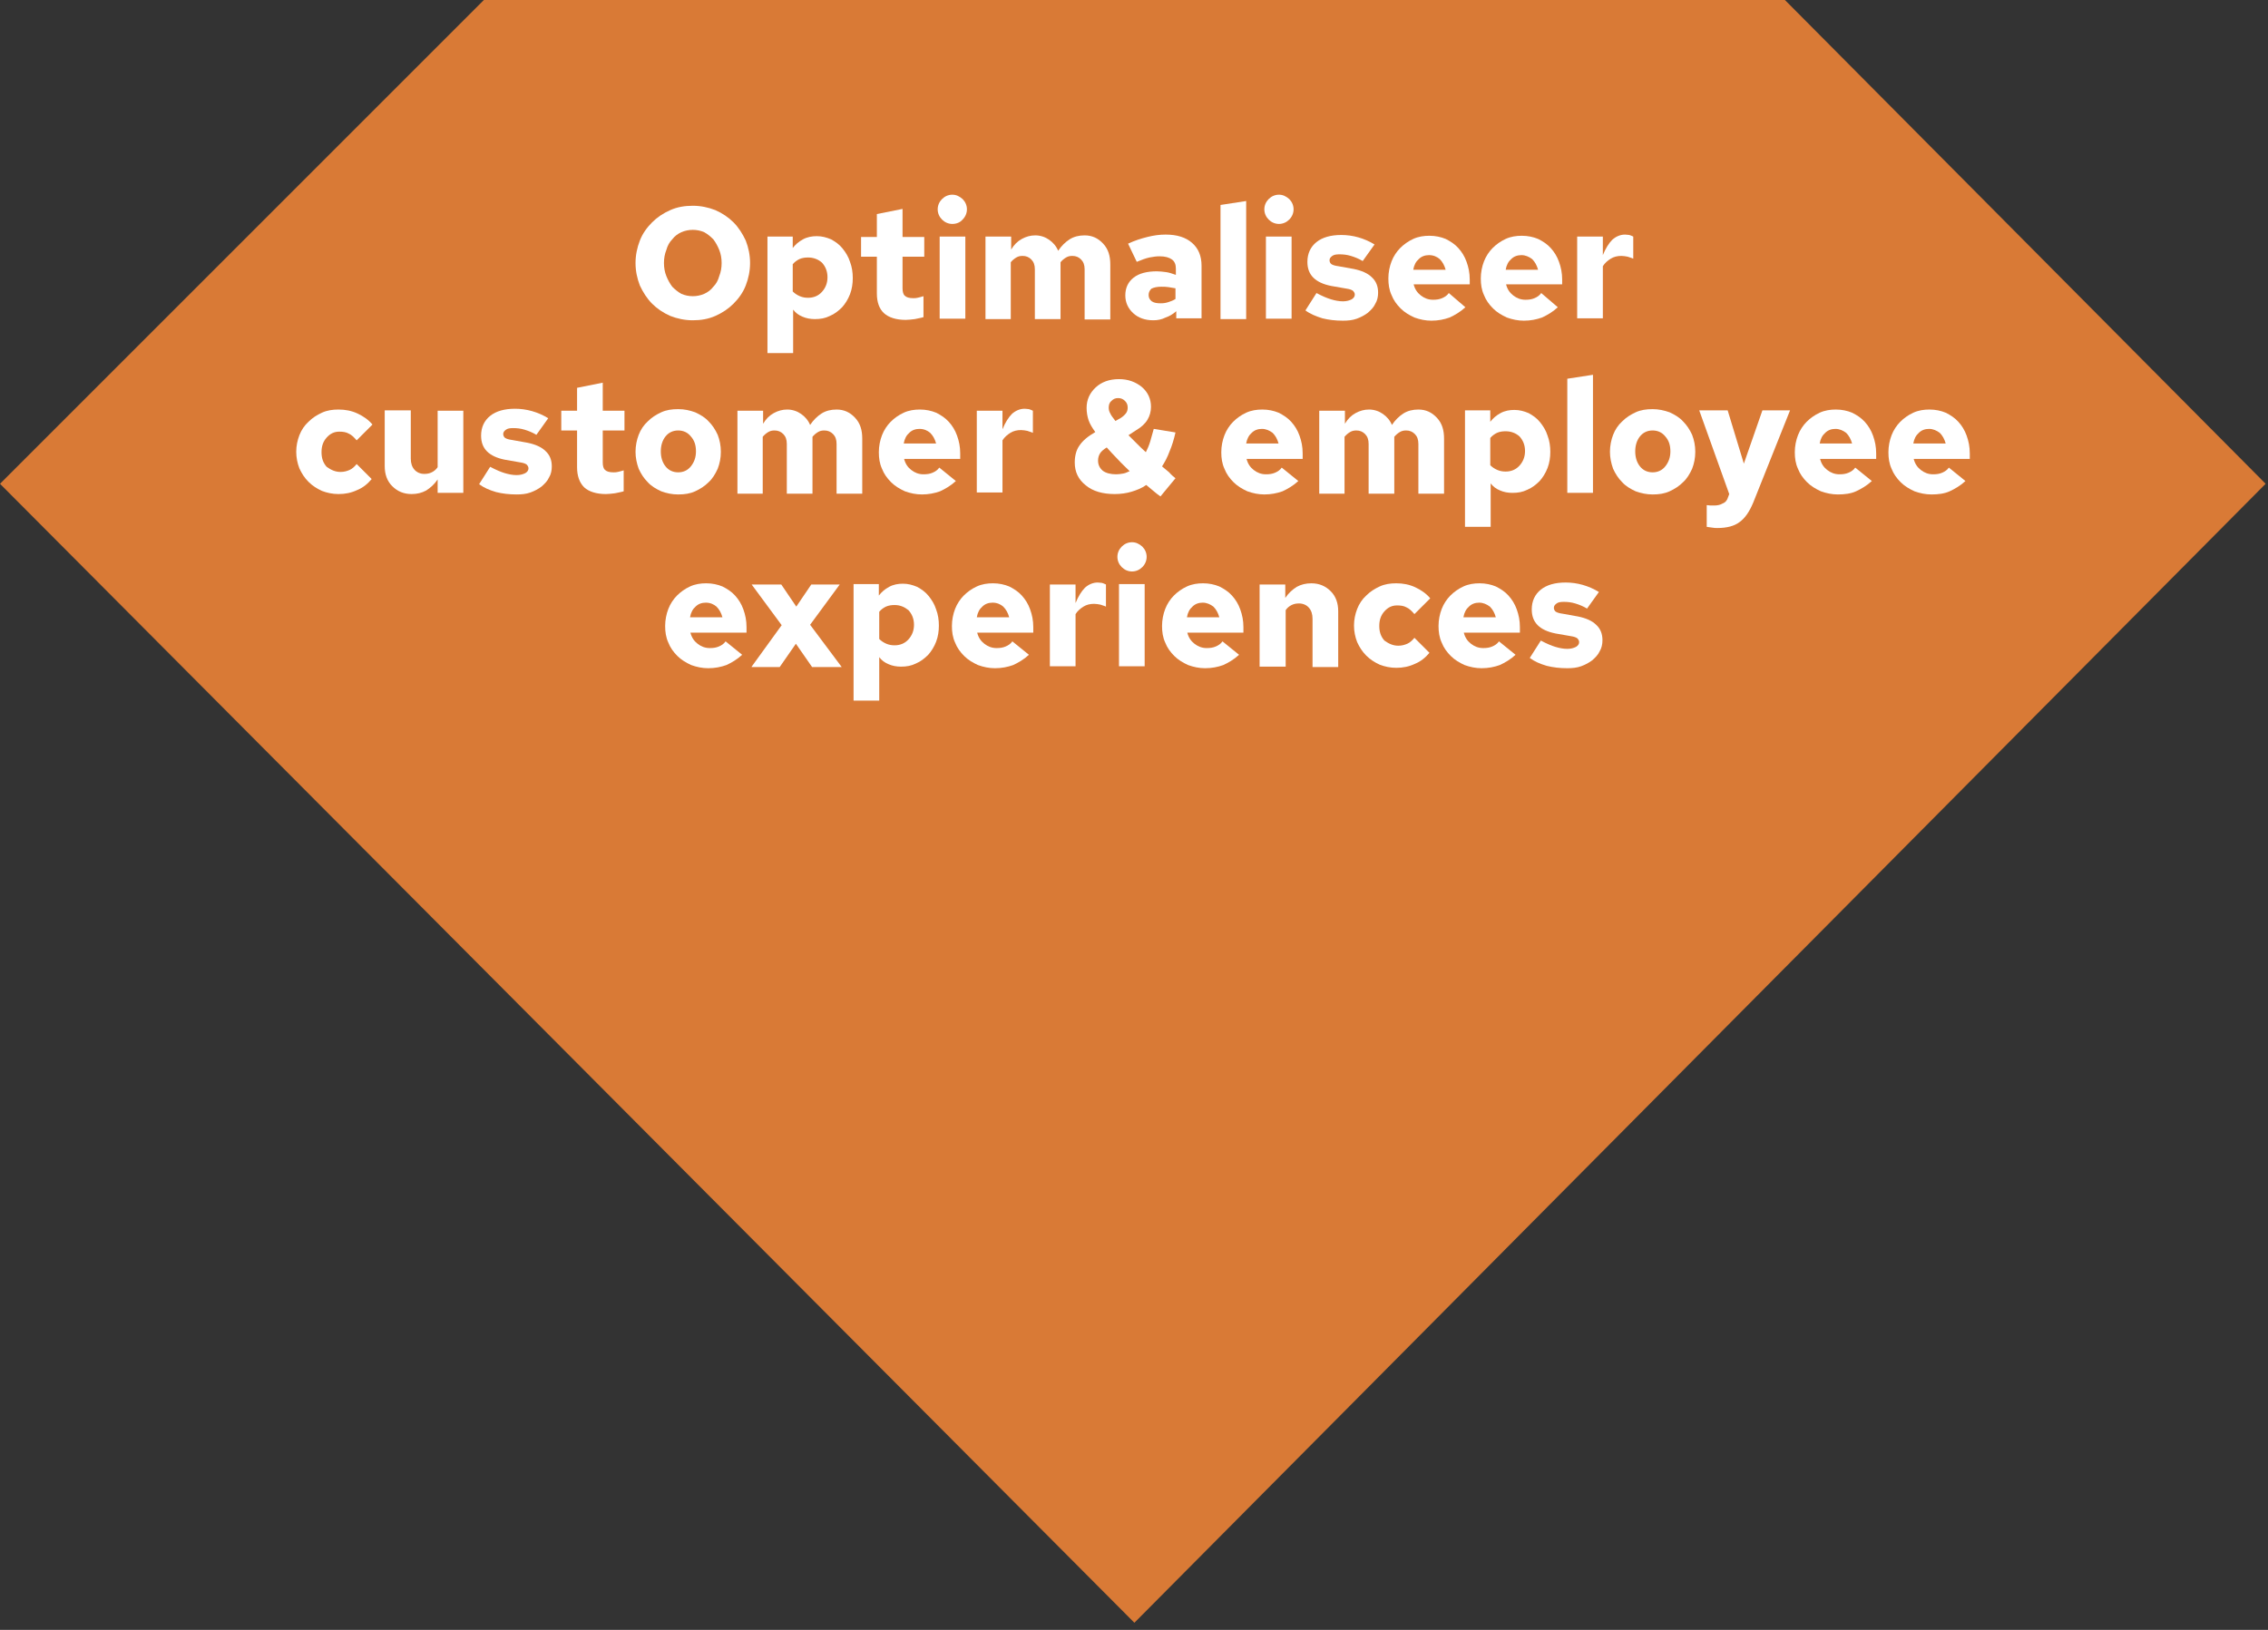
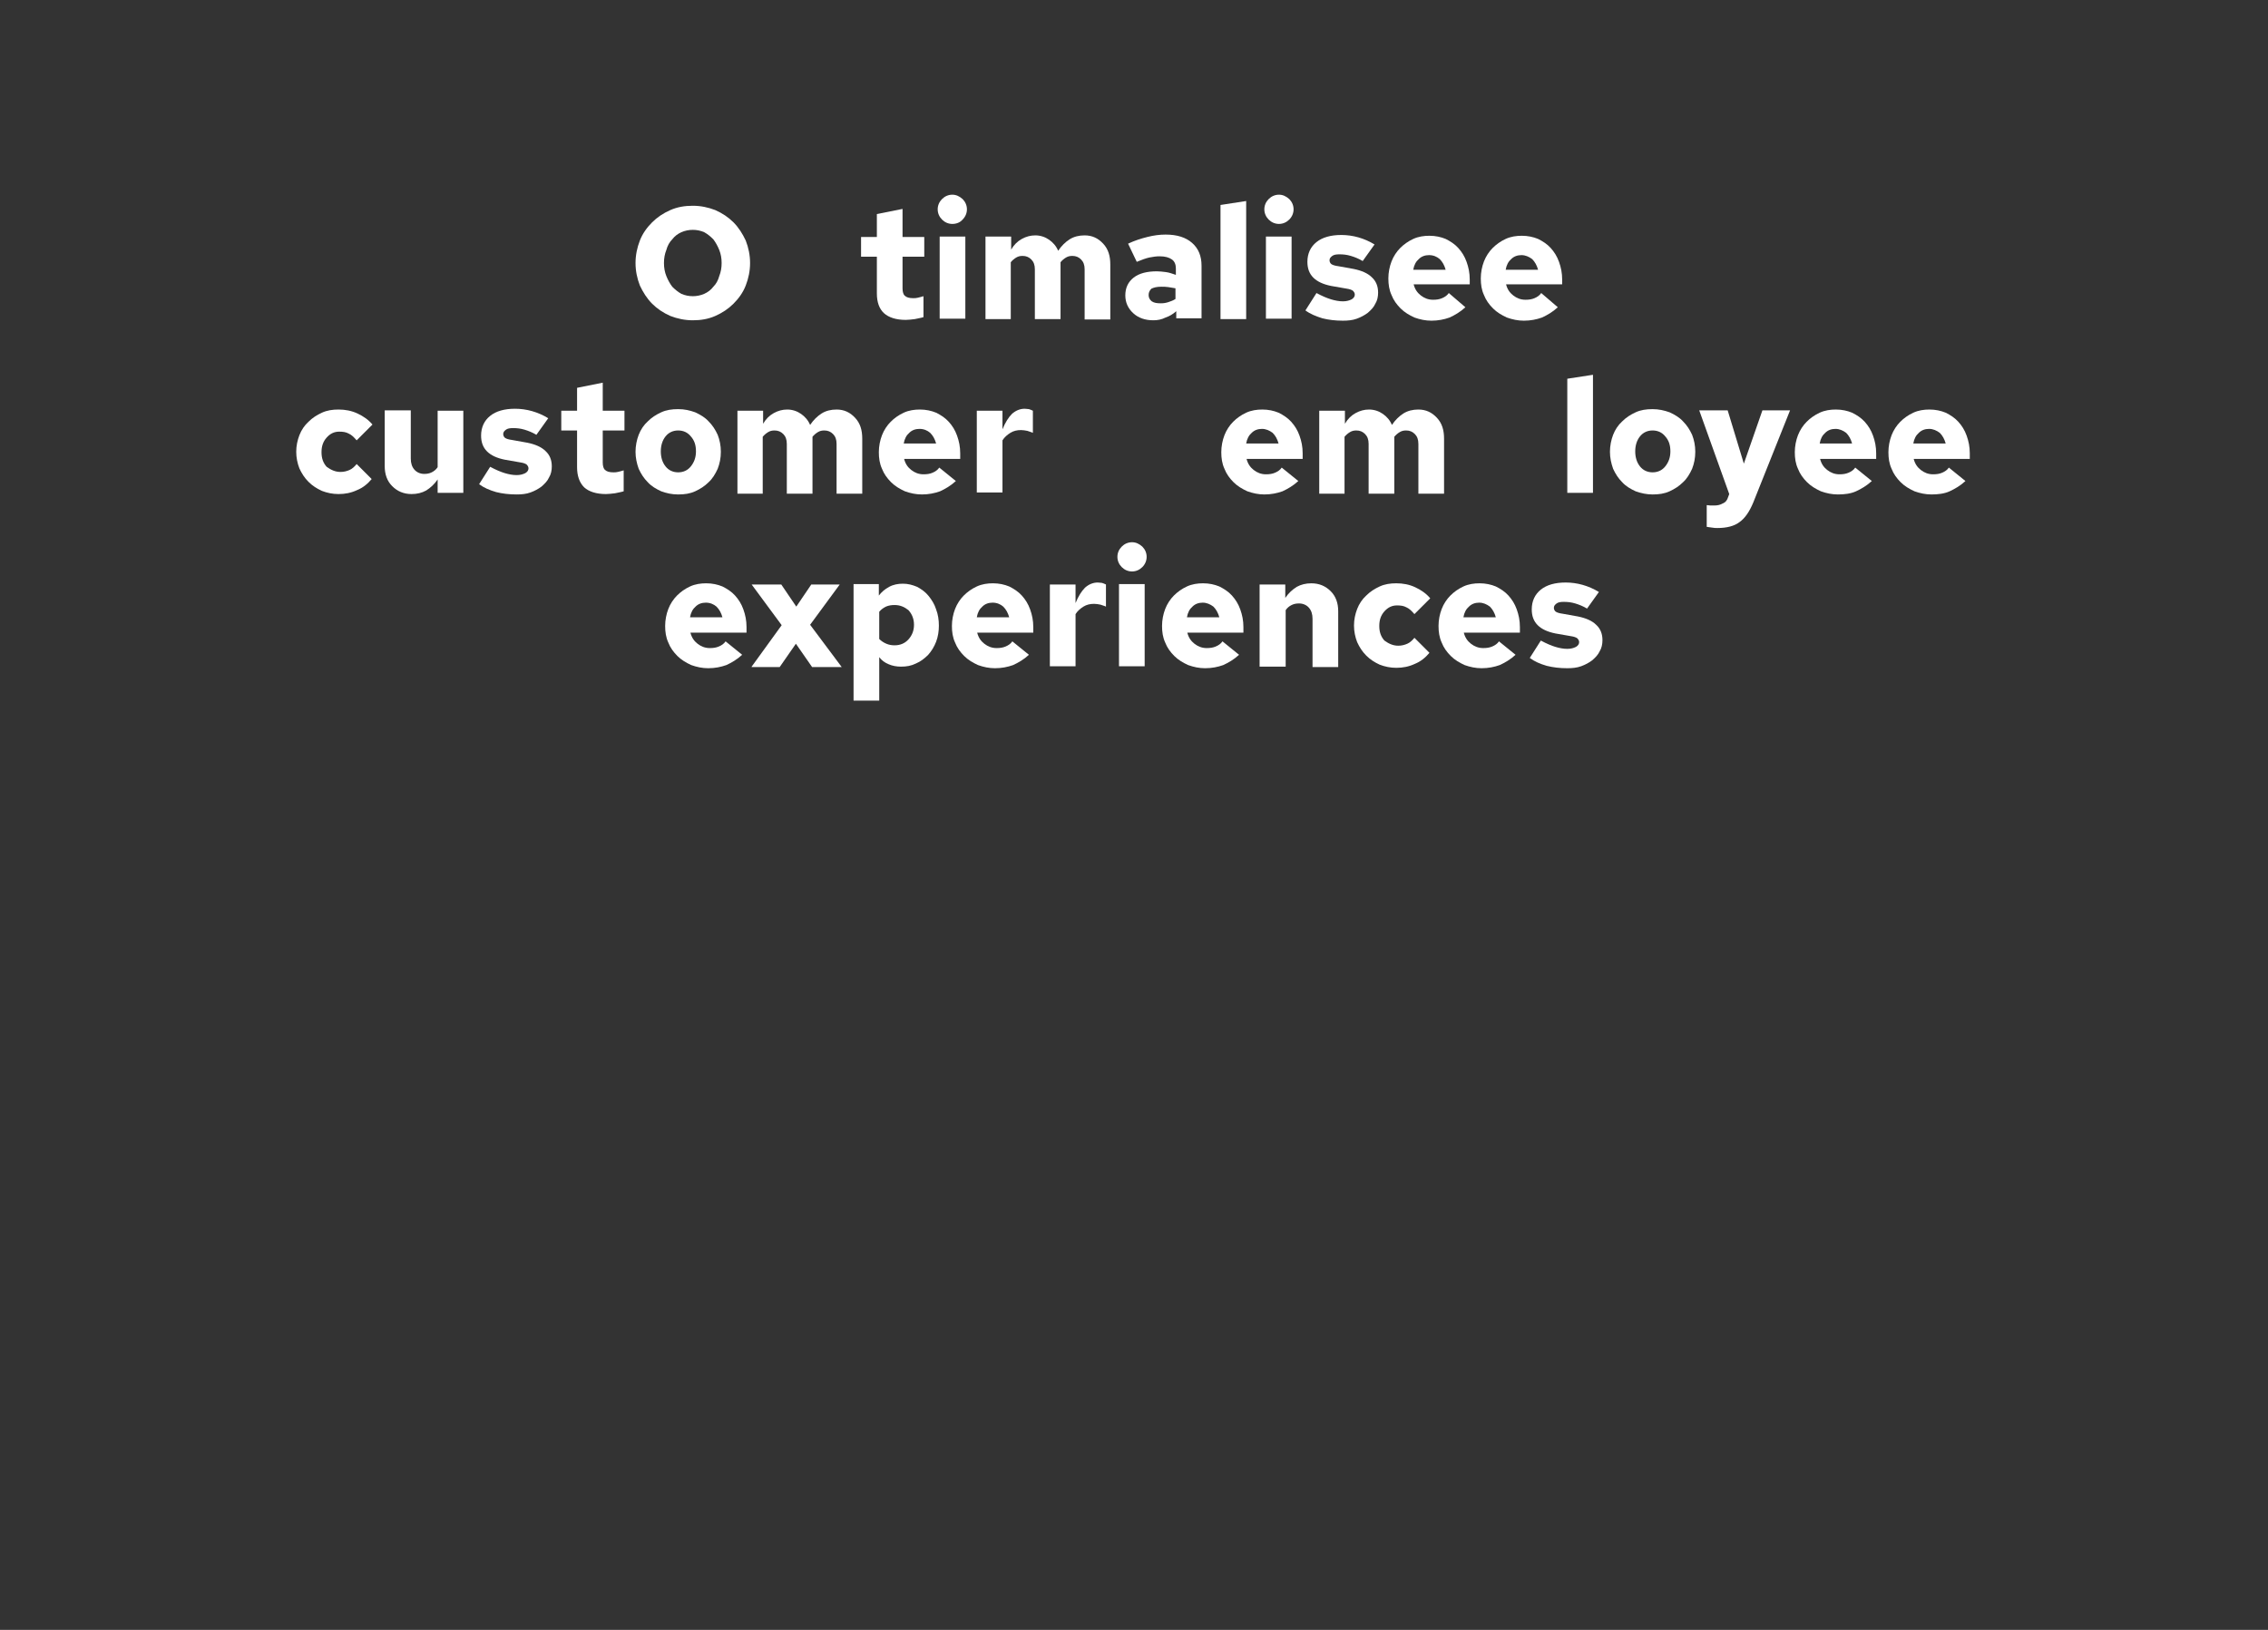
<svg xmlns="http://www.w3.org/2000/svg" xmlns:xlink="http://www.w3.org/1999/xlink" version="1.1" id="Laag_1" x="0px" y="0px" viewBox="0 0 574.2 412.7" style="enable-background:new 0 0 574.2 412.7;" xml:space="preserve">
  <rect x="0" y="0" width="574.2" height="412.7" fill="#333333" stroke="none" />
  <style type="text/css">
	.st0{clip-path:url(#SVGID_00000143601989613227694140000007616218659146064516_);}
	.st1{opacity:0.88;}
	.st2{clip-path:url(#SVGID_00000159435450994635911230000015234981715469953408_);}
	.st3{fill:#EF8336;}
	.st4{fill:#FFFFFF;}
</style>
  <g id="Group_2145" transform="translate(0 0)">
    <g>
      <defs>
        <rect id="SVGID_1_" width="573.7" height="410.9" />
      </defs>
      <clipPath id="SVGID_00000034780254452562285500000013046782227751493284_">
        <use xlink:href="#SVGID_1_" style="overflow:visible;" />
      </clipPath>
      <g id="Group_2144" transform="translate(0 0)" style="clip-path:url(#SVGID_00000034780254452562285500000013046782227751493284_);">
        <g id="Group_2143" transform="translate(-5.347 -4.159)" class="st1">
          <g id="Group_2142">
            <g>
              <defs>
-                 <rect id="SVGID_00000011002069920885979370000007302731838452234388_" x="-5.3" y="-4.2" width="595.1" height="420.4" />
-               </defs>
+                 </defs>
              <clipPath id="SVGID_00000067954661212713384720000015665348319212341936_">
                <use xlink:href="#SVGID_00000011002069920885979370000007302731838452234388_" style="overflow:visible;" />
              </clipPath>
              <g id="Group_2141" style="clip-path:url(#SVGID_00000067954661212713384720000015665348319212341936_);">
                <g id="Group_2140" transform="translate(5.347 4.159)">
                  <path id="Path_2936" class="st3" d="M122.5,0h329.4l121.7,122.5L287.2,410.9L0,122.5L122.5,0z" />
                </g>
              </g>
            </g>
          </g>
        </g>
      </g>
    </g>
  </g>
  <g>
    <path class="st4" d="M189.9,66.6c0,2-0.4,3.9-1.1,5.7c-0.7,1.8-1.8,3.3-3.1,4.6c-1.3,1.3-2.8,2.3-4.6,3.1c-1.8,0.8-3.7,1.1-5.7,1.1   c-2,0-3.9-0.4-5.7-1.1c-1.8-0.8-3.3-1.8-4.6-3.1c-1.3-1.3-2.3-2.9-3.1-4.6c-0.7-1.8-1.1-3.7-1.1-5.7s0.4-3.9,1.1-5.7   c0.7-1.8,1.8-3.3,3.1-4.6c1.3-1.3,2.8-2.3,4.6-3.1c1.8-0.8,3.7-1.1,5.7-1.1c2,0,3.9,0.4,5.7,1.1c1.8,0.8,3.3,1.8,4.6,3.1   c1.3,1.3,2.3,2.9,3.1,4.6C189.5,62.7,189.9,64.6,189.9,66.6z M182.7,66.6c0-1.2-0.2-2.3-0.6-3.3c-0.4-1-0.9-1.9-1.5-2.7   c-0.7-0.7-1.4-1.3-2.3-1.8c-0.9-0.4-1.9-0.6-2.9-0.6c-1,0-2,0.2-2.9,0.6c-0.9,0.4-1.7,1-2.3,1.8c-0.7,0.7-1.2,1.6-1.5,2.7   c-0.4,1-0.6,2.1-0.6,3.3c0,1.2,0.2,2.3,0.6,3.3c0.4,1,0.9,1.9,1.5,2.7c0.7,0.7,1.4,1.3,2.3,1.8c0.9,0.4,1.9,0.6,2.9,0.6   c1,0,2-0.2,2.9-0.6c0.9-0.4,1.7-1,2.3-1.8c0.7-0.7,1.2-1.6,1.5-2.7C182.5,68.9,182.7,67.8,182.7,66.6z" />
-     <path class="st4" d="M194.3,89.4V59.9h6.4v2.9c0.7-0.9,1.5-1.6,2.6-2.2c1.1-0.6,2.3-0.8,3.5-0.8c1.3,0,2.4,0.3,3.6,0.8   c1.1,0.6,2.1,1.3,2.9,2.3c0.8,1,1.5,2.1,1.9,3.4c0.5,1.3,0.7,2.7,0.7,4.1s-0.2,2.8-0.7,4.1c-0.5,1.3-1.2,2.4-2,3.3   c-0.9,0.9-1.9,1.7-3.1,2.2c-1.2,0.6-2.4,0.8-3.8,0.8c-1.1,0-2.2-0.2-3.1-0.6c-1-0.4-1.8-1-2.4-1.8v11H194.3z M204.6,65.2   c-0.8,0-1.5,0.1-2.2,0.4c-0.6,0.3-1.2,0.7-1.7,1.3v6.9c0.5,0.5,1.1,0.9,1.8,1.2s1.4,0.4,2.1,0.4c1.4,0,2.6-0.5,3.5-1.5   c0.9-1,1.4-2.2,1.4-3.7c0-1.5-0.5-2.7-1.4-3.7C207.2,65.7,206,65.2,204.6,65.2z" />
    <path class="st4" d="M222,74.3V65h-4v-5h4v-5.8l6.5-1.3v7.1h5.5v5h-5.5V73c0,0.9,0.2,1.6,0.6,1.9c0.4,0.4,1.1,0.6,2.1,0.6   c0.4,0,0.7,0,1.1-0.1c0.4-0.1,0.9-0.2,1.5-0.4v5.3c-0.6,0.2-1.3,0.3-2.2,0.5c-0.9,0.1-1.6,0.2-2.3,0.2c-2.4,0-4.3-0.6-5.5-1.7   C222.6,78.2,222,76.5,222,74.3z" />
    <path class="st4" d="M241.1,56.7c-1,0-1.9-0.4-2.6-1.1c-0.7-0.7-1.1-1.6-1.1-2.6c0-1,0.4-1.9,1.1-2.6c0.7-0.7,1.6-1.1,2.6-1.1   c1,0,1.8,0.4,2.6,1.1c0.7,0.7,1.1,1.6,1.1,2.6c0,1-0.4,1.9-1.1,2.6C243.1,56.3,242.2,56.7,241.1,56.7z M244.4,59.9v20.8h-6.5V59.9   H244.4z" />
    <path class="st4" d="M249.5,80.8V59.9h6.5v3.3c0.7-1.2,1.6-2.1,2.7-2.7s2.2-0.9,3.4-0.9c1.3,0,2.5,0.4,3.5,1.1   c1,0.7,1.8,1.6,2.3,2.8c0.8-1.2,1.8-2.2,2.9-2.9c1.1-0.7,2.4-1,3.8-1c1.9,0,3.4,0.7,4.7,2.1s1.8,3.1,1.8,5.3v13.9h-6.5V68.2   c0-1.1-0.3-1.9-0.9-2.5c-0.6-0.6-1.3-0.9-2.2-0.9c-0.6,0-1.1,0.1-1.6,0.4c-0.5,0.3-1,0.7-1.4,1.2v14.4h-6.5V68.2   c0-1.1-0.3-1.9-0.9-2.5c-0.6-0.6-1.3-0.9-2.2-0.9c-0.6,0-1.1,0.1-1.6,0.4c-0.5,0.3-1,0.7-1.4,1.2v14.4H249.5z" />
    <path class="st4" d="M292,81.1c-2.1,0-3.8-0.6-5.1-1.8c-1.3-1.2-2-2.7-2-4.5c0-1.9,0.7-3.4,2.1-4.5c1.4-1.1,3.4-1.6,5.9-1.6   c0.7,0,1.5,0.1,2.3,0.2c0.8,0.1,1.6,0.4,2.5,0.7V68c0-1-0.3-1.8-1-2.3c-0.7-0.5-1.7-0.8-3.1-0.8c-0.8,0-1.6,0.1-2.6,0.3   c-0.9,0.2-2,0.6-3.2,1.1l-2.2-4.6c1.7-0.8,3.3-1.3,4.9-1.7c1.6-0.4,3.1-0.6,4.6-0.6c2.9,0,5.1,0.7,6.7,2.1c1.6,1.4,2.4,3.3,2.4,5.8   v13.3h-6.4v-1.8c-0.9,0.8-1.8,1.3-2.7,1.6C294.1,80.9,293.1,81.1,292,81.1z M290.8,74.7c0,0.7,0.3,1.2,0.8,1.6   c0.6,0.4,1.3,0.5,2.3,0.5c0.7,0,1.3-0.1,1.9-0.3c0.6-0.2,1.2-0.4,1.8-0.8V73c-0.6-0.1-1.2-0.2-1.8-0.3c-0.6-0.1-1.2-0.1-1.8-0.1   c-1.1,0-1.9,0.2-2.5,0.5C291.1,73.5,290.8,74,290.8,74.7z" />
    <path class="st4" d="M315.5,50.9v29.9H309V51.9L315.5,50.9z" />
    <path class="st4" d="M323.8,56.7c-1,0-1.9-0.4-2.6-1.1c-0.7-0.7-1.1-1.6-1.1-2.6c0-1,0.4-1.9,1.1-2.6c0.7-0.7,1.6-1.1,2.6-1.1   c1,0,1.8,0.4,2.6,1.1c0.7,0.7,1.1,1.6,1.1,2.6c0,1-0.4,1.9-1.1,2.6C325.7,56.3,324.8,56.7,323.8,56.7z M327,59.9v20.8h-6.5V59.9   H327z" />
    <path class="st4" d="M330.5,78.6l2.8-4.4c1.5,0.8,2.7,1.3,3.7,1.6c1,0.3,2,0.5,3,0.5c0.9,0,1.6-0.2,2.2-0.5   c0.5-0.3,0.8-0.7,0.8-1.2c0-0.4-0.2-0.7-0.5-1c-0.3-0.2-0.8-0.4-1.5-0.5l-4-0.7c-2-0.4-3.5-1.1-4.5-2.1c-1-1-1.5-2.3-1.5-4   c0-2.1,0.8-3.8,2.3-5c1.5-1.2,3.6-1.8,6.3-1.8c1.4,0,2.9,0.2,4.3,0.6c1.4,0.4,2.8,1,4.1,1.8l-3,4.2c-1-0.6-2-1-3-1.3   c-1-0.3-1.9-0.4-2.9-0.4c-0.8,0-1.4,0.1-1.8,0.4c-0.4,0.3-0.7,0.6-0.7,1.1c0,0.4,0.2,0.8,0.5,1c0.3,0.2,0.9,0.4,1.7,0.5l3.9,0.7   c2,0.4,3.6,1.1,4.6,2.1c1.1,1,1.6,2.3,1.6,3.9c0,1-0.2,2-0.7,2.8c-0.4,0.9-1.1,1.6-1.9,2.3c-0.8,0.6-1.7,1.1-2.8,1.5   c-1.1,0.4-2.3,0.5-3.5,0.5c-1.9,0-3.6-0.2-5.2-0.6C333.2,80.1,331.7,79.5,330.5,78.6z" />
    <path class="st4" d="M371,77.8c-1.3,1.2-2.7,2-4,2.6c-1.4,0.5-2.9,0.8-4.6,0.8c-1.5,0-2.9-0.3-4.3-0.8c-1.3-0.6-2.5-1.3-3.5-2.3   c-1-1-1.8-2.1-2.3-3.4c-0.6-1.3-0.8-2.7-0.8-4.2c0-1.5,0.3-3,0.8-4.3c0.5-1.3,1.3-2.5,2.2-3.4s2-1.7,3.3-2.3   c1.3-0.6,2.7-0.8,4.1-0.8c1.5,0,2.9,0.3,4.1,0.8c1.2,0.6,2.3,1.3,3.2,2.3s1.6,2.1,2.1,3.5c0.5,1.4,0.8,2.8,0.8,4.5V72h-14.2   c0.3,1.2,0.9,2.1,1.8,2.8c0.9,0.7,1.9,1.1,3.1,1.1c0.9,0,1.6-0.1,2.3-0.4c0.7-0.3,1.3-0.7,1.7-1.3L371,77.8z M361.8,64.6   c-1,0-1.9,0.3-2.6,1c-0.7,0.6-1.2,1.5-1.4,2.7h8.2c-0.3-1.1-0.8-2-1.5-2.7C363.8,65,362.9,64.6,361.8,64.6z" />
    <path class="st4" d="M394.4,77.8c-1.3,1.2-2.7,2-4,2.6c-1.4,0.5-2.9,0.8-4.6,0.8c-1.5,0-2.9-0.3-4.3-0.8c-1.3-0.6-2.5-1.3-3.5-2.3   c-1-1-1.8-2.1-2.3-3.4c-0.6-1.3-0.8-2.7-0.8-4.2c0-1.5,0.3-3,0.8-4.3c0.5-1.3,1.3-2.5,2.2-3.4s2-1.7,3.3-2.3   c1.3-0.6,2.7-0.8,4.1-0.8c1.5,0,2.9,0.3,4.1,0.8c1.2,0.6,2.3,1.3,3.2,2.3s1.6,2.1,2.1,3.5c0.5,1.4,0.8,2.8,0.8,4.5V72h-14.2   c0.3,1.2,0.9,2.1,1.8,2.8c0.9,0.7,1.9,1.1,3.1,1.1c0.9,0,1.6-0.1,2.3-0.4c0.7-0.3,1.3-0.7,1.7-1.3L394.4,77.8z M385.2,64.6   c-1,0-1.9,0.3-2.6,1c-0.7,0.6-1.2,1.5-1.4,2.7h8.2c-0.3-1.1-0.8-2-1.5-2.7C387.1,65,386.2,64.6,385.2,64.6z" />
-     <path class="st4" d="M399.3,80.8V59.9h6.5v4.7c0.7-1.7,1.5-3,2.4-3.9c0.9-0.8,2-1.3,3.2-1.3c0.5,0,0.8,0.1,1.1,0.1   c0.3,0.1,0.6,0.2,1,0.4v5.6c-0.4-0.2-0.9-0.3-1.4-0.5c-0.5-0.1-1.1-0.2-1.6-0.2c-1,0-1.9,0.2-2.7,0.7s-1.5,1.1-2,1.9v13.2H399.3z" />
    <path class="st4" d="M86.2,119.5c0.9,0,1.6-0.2,2.3-0.5c0.7-0.3,1.3-0.9,1.8-1.5l3.8,3.8c-1,1.2-2.2,2.2-3.7,2.8   c-1.5,0.7-3,1-4.7,1c-1.5,0-2.9-0.3-4.2-0.8c-1.3-0.6-2.4-1.3-3.4-2.3c-1-1-1.7-2.1-2.3-3.4c-0.5-1.3-0.8-2.7-0.8-4.2   c0-1.5,0.3-2.9,0.8-4.2c0.5-1.3,1.3-2.5,2.3-3.4c1-1,2.1-1.7,3.4-2.3c1.3-0.6,2.7-0.8,4.2-0.8c1.7,0,3.3,0.3,4.8,1   c1.5,0.7,2.8,1.6,3.8,2.8l-4,4c-0.7-0.8-1.3-1.4-2-1.7c-0.7-0.4-1.5-0.5-2.4-0.5c-1.3,0-2.3,0.5-3.2,1.5c-0.9,1-1.3,2.2-1.3,3.7   c0,1.5,0.4,2.7,1.3,3.7C83.8,119,84.9,119.5,86.2,119.5z" />
    <path class="st4" d="M104,103.9v12.2c0,1.2,0.3,2.1,0.9,2.8c0.6,0.7,1.5,1.1,2.5,1.1c0.7,0,1.3-0.1,1.9-0.4   c0.6-0.3,1.1-0.7,1.5-1.3v-14.3h6.5v20.8h-6.5v-3.4c-0.8,1.2-1.8,2.1-2.9,2.8c-1.1,0.6-2.3,0.9-3.7,0.9c-2,0-3.6-0.7-4.9-2   c-1.3-1.3-1.9-3-1.9-5.1v-14.1H104z" />
    <path class="st4" d="M121.3,122.6l2.8-4.4c1.5,0.8,2.7,1.3,3.7,1.6c1,0.3,2,0.5,3,0.5c0.9,0,1.6-0.2,2.2-0.5   c0.5-0.3,0.8-0.7,0.8-1.2c0-0.4-0.2-0.7-0.5-1c-0.3-0.2-0.8-0.4-1.5-0.5l-4-0.7c-2-0.4-3.5-1.1-4.5-2.1c-1-1-1.5-2.3-1.5-4   c0-2.1,0.8-3.8,2.3-5c1.5-1.2,3.6-1.8,6.3-1.8c1.4,0,2.9,0.2,4.3,0.6c1.4,0.4,2.8,1,4.1,1.8l-3,4.2c-1-0.6-2-1-3-1.3   c-1-0.3-1.9-0.4-2.9-0.4c-0.8,0-1.4,0.1-1.8,0.4c-0.4,0.3-0.7,0.6-0.7,1.1c0,0.4,0.2,0.8,0.5,1c0.3,0.2,0.9,0.4,1.7,0.5l3.9,0.7   c2,0.4,3.6,1.1,4.6,2.1c1.1,1,1.6,2.3,1.6,3.9c0,1-0.2,2-0.7,2.8c-0.4,0.9-1.1,1.6-1.9,2.3c-0.8,0.6-1.7,1.1-2.8,1.5   c-1.1,0.4-2.3,0.5-3.5,0.5c-1.9,0-3.6-0.2-5.2-0.6C123.9,124.1,122.5,123.5,121.3,122.6z" />
    <path class="st4" d="M146.1,118.3V109h-4v-5h4v-5.8l6.5-1.3v7.1h5.5v5h-5.5v8.1c0,0.9,0.2,1.6,0.6,1.9c0.4,0.4,1.1,0.6,2.1,0.6   c0.4,0,0.7,0,1.1-0.1c0.4-0.1,0.9-0.2,1.5-0.4v5.3c-0.6,0.2-1.3,0.3-2.2,0.5c-0.9,0.1-1.6,0.2-2.3,0.2c-2.4,0-4.3-0.6-5.5-1.7   C146.7,122.2,146.1,120.5,146.1,118.3z" />
    <path class="st4" d="M160.9,114.4c0-1.5,0.3-3,0.8-4.3c0.5-1.3,1.3-2.5,2.3-3.4c1-1,2.1-1.7,3.4-2.3c1.3-0.6,2.7-0.8,4.3-0.8   s2.9,0.3,4.3,0.8c1.3,0.6,2.5,1.3,3.4,2.3c1,1,1.7,2.1,2.3,3.4c0.5,1.3,0.8,2.7,0.8,4.3s-0.3,3-0.8,4.3c-0.6,1.3-1.3,2.5-2.3,3.4   c-1,1-2.1,1.7-3.4,2.3c-1.3,0.6-2.7,0.8-4.3,0.8s-2.9-0.3-4.3-0.8c-1.3-0.6-2.5-1.3-3.4-2.3c-1-1-1.7-2.1-2.3-3.4   C161.2,117.3,160.9,115.9,160.9,114.4z M171.7,119.6c1.3,0,2.4-0.5,3.2-1.5c0.8-1,1.3-2.2,1.3-3.8s-0.4-2.8-1.3-3.8   c-0.8-1-1.9-1.5-3.2-1.5c-1.3,0-2.4,0.5-3.2,1.5c-0.8,1-1.2,2.3-1.2,3.8s0.4,2.8,1.2,3.8C169.3,119.1,170.4,119.6,171.7,119.6z" />
    <path class="st4" d="M186.7,124.8v-20.8h6.5v3.3c0.7-1.2,1.6-2.1,2.7-2.7s2.2-0.9,3.4-0.9c1.3,0,2.5,0.4,3.5,1.1   c1,0.7,1.8,1.6,2.3,2.8c0.8-1.2,1.8-2.2,2.9-2.9c1.1-0.7,2.4-1,3.8-1c1.9,0,3.4,0.7,4.7,2.1s1.8,3.1,1.8,5.3v13.9h-6.5v-12.6   c0-1.1-0.3-1.9-0.9-2.5c-0.6-0.6-1.3-0.9-2.2-0.9c-0.6,0-1.1,0.1-1.6,0.4c-0.5,0.3-1,0.7-1.4,1.2v14.4h-6.5v-12.6   c0-1.1-0.3-1.9-0.9-2.5c-0.6-0.6-1.3-0.9-2.2-0.9c-0.6,0-1.1,0.1-1.6,0.4c-0.5,0.3-1,0.7-1.4,1.2v14.4H186.7z" />
    <path class="st4" d="M242,121.8c-1.3,1.2-2.7,2-4,2.6c-1.4,0.5-2.9,0.8-4.6,0.8c-1.5,0-2.9-0.3-4.3-0.8c-1.3-0.6-2.5-1.3-3.5-2.3   c-1-1-1.8-2.1-2.3-3.4c-0.6-1.3-0.8-2.7-0.8-4.2c0-1.5,0.3-3,0.8-4.3c0.5-1.3,1.3-2.5,2.2-3.4s2-1.7,3.3-2.3   c1.3-0.6,2.7-0.8,4.1-0.8c1.5,0,2.9,0.3,4.1,0.8c1.2,0.6,2.3,1.3,3.2,2.3s1.6,2.1,2.1,3.5c0.5,1.4,0.8,2.8,0.8,4.5v1.4h-14.2   c0.3,1.2,0.9,2.1,1.8,2.8c0.9,0.7,1.9,1.1,3.1,1.1c0.9,0,1.6-0.1,2.3-0.4c0.7-0.3,1.3-0.7,1.7-1.3L242,121.8z M232.8,108.6   c-1,0-1.9,0.3-2.6,1c-0.7,0.6-1.2,1.5-1.4,2.7h8.2c-0.3-1.1-0.8-2-1.5-2.7C234.8,109,233.9,108.6,232.8,108.6z" />
    <path class="st4" d="M247.3,124.8v-20.8h6.5v4.7c0.7-1.7,1.5-3,2.4-3.9c0.9-0.8,2-1.3,3.2-1.3c0.5,0,0.8,0.1,1.1,0.1   c0.3,0.1,0.6,0.2,1,0.4v5.6c-0.4-0.2-0.9-0.3-1.4-0.5c-0.5-0.1-1.1-0.2-1.6-0.2c-1,0-1.9,0.2-2.7,0.7s-1.5,1.1-2,1.9v13.2H247.3z" />
-     <path class="st4" d="M297.6,121.1l-3.8,4.6c-0.6-0.4-1.2-0.9-1.8-1.4c-0.6-0.5-1.2-1-1.8-1.5c-1.1,0.8-2.4,1.3-3.7,1.7   c-1.3,0.4-2.8,0.6-4.3,0.6c-3,0-5.5-0.7-7.3-2.2c-1.9-1.5-2.8-3.4-2.8-5.8c0-1.7,0.4-3.2,1.2-4.3c0.8-1.2,2.1-2.3,4-3.4   c-0.8-1.1-1.4-2.1-1.7-3c-0.3-0.9-0.5-2-0.5-3.1c0-2.1,0.8-3.8,2.3-5.2s3.5-2.1,5.9-2.1c2.3,0,4.2,0.7,5.8,2c1.5,1.3,2.3,3,2.3,5   c0,1.2-0.3,2.3-0.9,3.3c-0.6,1-1.6,1.9-2.8,2.6l-2,1.3c0.7,0.7,1.4,1.4,2.1,2.1c0.7,0.7,1.5,1.5,2.3,2.2c0.4-0.8,0.8-1.7,1.1-2.7   c0.3-1,0.6-2.1,0.9-3.2l5.5,0.9c-0.4,1.8-0.9,3.4-1.5,4.8c-0.5,1.4-1.2,2.7-1.9,3.8c0.6,0.5,1.2,1,1.8,1.5   C296.5,120.2,297.1,120.7,297.6,121.1z M278,116.6c0,1.1,0.4,1.9,1.2,2.6c0.8,0.6,2,0.9,3.4,0.9c0.6,0,1.2-0.1,1.8-0.2   c0.6-0.1,1.1-0.4,1.6-0.6c-1-1-2.1-2-3-3c-1-1-1.9-2-2.8-3c-0.8,0.5-1.4,1-1.7,1.5C278.2,115.3,278,115.9,278,116.6z M280.7,103.2   c0,0.5,0.1,1,0.4,1.5c0.2,0.5,0.7,1.1,1.3,1.9l1.4-0.8c0.6-0.4,1-0.8,1.3-1.2c0.3-0.4,0.4-0.9,0.4-1.4c0-0.7-0.2-1.2-0.7-1.7   c-0.5-0.5-1.1-0.7-1.7-0.7c-0.7,0-1.2,0.2-1.7,0.7C280.9,101.9,280.7,102.5,280.7,103.2z" />
    <path class="st4" d="M328.7,121.8c-1.3,1.2-2.7,2-4,2.6c-1.4,0.5-2.9,0.8-4.6,0.8c-1.5,0-2.9-0.3-4.3-0.8c-1.3-0.6-2.5-1.3-3.5-2.3   c-1-1-1.8-2.1-2.3-3.4c-0.6-1.3-0.8-2.7-0.8-4.2c0-1.5,0.3-3,0.8-4.3c0.5-1.3,1.3-2.5,2.2-3.4s2-1.7,3.3-2.3   c1.3-0.6,2.7-0.8,4.1-0.8c1.5,0,2.9,0.3,4.1,0.8c1.2,0.6,2.3,1.3,3.2,2.3s1.6,2.1,2.1,3.5c0.5,1.4,0.8,2.8,0.8,4.5v1.4h-14.2   c0.3,1.2,0.9,2.1,1.8,2.8c0.9,0.7,1.9,1.1,3.1,1.1c0.9,0,1.6-0.1,2.3-0.4c0.7-0.3,1.3-0.7,1.7-1.3L328.7,121.8z M319.5,108.6   c-1,0-1.9,0.3-2.6,1c-0.7,0.6-1.2,1.5-1.4,2.7h8.2c-0.3-1.1-0.8-2-1.5-2.7C321.4,109,320.5,108.6,319.5,108.6z" />
    <path class="st4" d="M334,124.8v-20.8h6.5v3.3c0.7-1.2,1.6-2.1,2.7-2.7s2.2-0.9,3.4-0.9c1.3,0,2.5,0.4,3.5,1.1   c1,0.7,1.8,1.6,2.3,2.8c0.8-1.2,1.8-2.2,2.9-2.9c1.1-0.7,2.4-1,3.8-1c1.9,0,3.4,0.7,4.7,2.1s1.8,3.1,1.8,5.3v13.9h-6.5v-12.6   c0-1.1-0.3-1.9-0.9-2.5c-0.6-0.6-1.3-0.9-2.2-0.9c-0.6,0-1.1,0.1-1.6,0.4c-0.5,0.3-1,0.7-1.4,1.2v14.4h-6.5v-12.6   c0-1.1-0.3-1.9-0.9-2.5c-0.6-0.6-1.3-0.9-2.2-0.9c-0.6,0-1.1,0.1-1.6,0.4c-0.5,0.3-1,0.7-1.4,1.2v14.4H334z" />
-     <path class="st4" d="M370.9,133.4v-29.5h6.4v2.9c0.7-0.9,1.5-1.6,2.6-2.2c1.1-0.6,2.3-0.8,3.5-0.8c1.3,0,2.4,0.3,3.6,0.8   c1.1,0.6,2.1,1.3,2.9,2.3c0.8,1,1.5,2.1,1.9,3.4c0.5,1.3,0.7,2.7,0.7,4.1s-0.2,2.8-0.7,4.1c-0.5,1.3-1.2,2.4-2,3.3   c-0.9,0.9-1.9,1.7-3.1,2.2c-1.2,0.6-2.4,0.8-3.8,0.8c-1.1,0-2.2-0.2-3.1-0.6c-1-0.4-1.8-1-2.4-1.8v11H370.9z M381.2,109.2   c-0.8,0-1.5,0.1-2.2,0.4c-0.6,0.3-1.2,0.7-1.7,1.3v6.9c0.5,0.5,1.1,0.9,1.8,1.2s1.4,0.4,2.1,0.4c1.4,0,2.6-0.5,3.5-1.5   c0.9-1,1.4-2.2,1.4-3.7c0-1.5-0.5-2.7-1.4-3.7C383.8,109.7,382.6,109.2,381.2,109.2z" />
    <path class="st4" d="M403.3,94.9v29.9h-6.5V95.9L403.3,94.9z" />
    <path class="st4" d="M407.6,114.4c0-1.5,0.3-3,0.8-4.3c0.5-1.3,1.3-2.5,2.3-3.4c1-1,2.1-1.7,3.4-2.3c1.3-0.6,2.7-0.8,4.3-0.8   c1.5,0,2.9,0.3,4.3,0.8c1.3,0.6,2.5,1.3,3.4,2.3c1,1,1.7,2.1,2.3,3.4c0.5,1.3,0.8,2.7,0.8,4.3s-0.3,3-0.8,4.3   c-0.6,1.3-1.3,2.5-2.3,3.4c-1,1-2.1,1.7-3.4,2.3c-1.3,0.6-2.7,0.8-4.3,0.8c-1.5,0-2.9-0.3-4.3-0.8c-1.3-0.6-2.5-1.3-3.4-2.3   c-1-1-1.7-2.1-2.3-3.4C407.9,117.3,407.6,115.9,407.6,114.4z M418.4,119.6c1.3,0,2.4-0.5,3.2-1.5c0.8-1,1.3-2.2,1.3-3.8   s-0.4-2.8-1.3-3.8c-0.8-1-1.9-1.5-3.2-1.5c-1.3,0-2.4,0.5-3.2,1.5c-0.8,1-1.2,2.3-1.2,3.8s0.4,2.8,1.2,3.8   C416,119.1,417.1,119.6,418.4,119.6z" />
    <path class="st4" d="M437.5,125.9l0.3-0.8l-7.6-21.2h7.2l4.1,13.5l4.7-13.5h7l-9.3,23.3c-1,2.4-2.1,4-3.5,5c-1.3,1-3.2,1.5-5.6,1.5   c-0.4,0-0.8,0-1.3-0.1c-0.5-0.1-1-0.1-1.4-0.2v-5.5c0.7,0.1,1.1,0.1,1.3,0.1c0.2,0,0.4,0,0.6,0c0.9,0,1.6-0.2,2.1-0.5   C436.9,127.2,437.3,126.6,437.5,125.9z" />
    <path class="st4" d="M473.9,121.8c-1.3,1.2-2.7,2-4,2.6s-2.9,0.8-4.6,0.8c-1.5,0-2.9-0.3-4.3-0.8c-1.3-0.6-2.5-1.3-3.5-2.3   c-1-1-1.8-2.1-2.3-3.4c-0.6-1.3-0.8-2.7-0.8-4.2c0-1.5,0.3-3,0.8-4.3c0.5-1.3,1.3-2.5,2.2-3.4s2-1.7,3.3-2.3   c1.3-0.6,2.7-0.8,4.1-0.8c1.5,0,2.9,0.3,4.1,0.8c1.2,0.6,2.3,1.3,3.2,2.3s1.6,2.1,2.1,3.5c0.5,1.4,0.8,2.8,0.8,4.5v1.4h-14.2   c0.3,1.2,0.9,2.1,1.8,2.8s1.9,1.1,3.1,1.1c0.9,0,1.6-0.1,2.3-0.4c0.7-0.3,1.3-0.7,1.7-1.3L473.9,121.8z M464.7,108.6   c-1,0-1.9,0.3-2.6,1c-0.7,0.6-1.2,1.5-1.4,2.7h8.2c-0.3-1.1-0.8-2-1.5-2.7C466.6,109,465.7,108.6,464.7,108.6z" />
    <path class="st4" d="M497.6,121.8c-1.3,1.2-2.7,2-4,2.6s-2.9,0.8-4.6,0.8c-1.5,0-2.9-0.3-4.3-0.8c-1.3-0.6-2.5-1.3-3.5-2.3   c-1-1-1.8-2.1-2.3-3.4c-0.6-1.3-0.8-2.7-0.8-4.2c0-1.5,0.3-3,0.8-4.3c0.5-1.3,1.3-2.5,2.2-3.4s2-1.7,3.3-2.3   c1.3-0.6,2.7-0.8,4.1-0.8c1.5,0,2.9,0.3,4.1,0.8c1.2,0.6,2.3,1.3,3.2,2.3s1.6,2.1,2.1,3.5c0.5,1.4,0.8,2.8,0.8,4.5v1.4h-14.2   c0.3,1.2,0.9,2.1,1.8,2.8s1.9,1.1,3.1,1.1c0.9,0,1.6-0.1,2.3-0.4c0.7-0.3,1.3-0.7,1.7-1.3L497.6,121.8z M488.4,108.6   c-1,0-1.9,0.3-2.6,1c-0.7,0.6-1.2,1.5-1.4,2.7h8.2c-0.3-1.1-0.8-2-1.5-2.7C490.3,109,489.4,108.6,488.4,108.6z" />
    <path class="st4" d="M187.9,165.8c-1.3,1.2-2.7,2-4,2.6c-1.4,0.5-2.9,0.8-4.6,0.8c-1.5,0-2.9-0.3-4.3-0.8c-1.3-0.6-2.5-1.3-3.5-2.3   c-1-1-1.8-2.1-2.3-3.4c-0.6-1.3-0.8-2.7-0.8-4.2c0-1.5,0.3-3,0.8-4.3c0.5-1.3,1.3-2.5,2.2-3.4s2-1.7,3.3-2.3   c1.3-0.6,2.7-0.8,4.1-0.8c1.5,0,2.9,0.3,4.1,0.8c1.2,0.6,2.3,1.3,3.2,2.3s1.6,2.1,2.1,3.5c0.5,1.4,0.8,2.8,0.8,4.5v1.4h-14.2   c0.3,1.2,0.9,2.1,1.8,2.8c0.9,0.7,1.9,1.1,3.1,1.1c0.9,0,1.6-0.1,2.3-0.4c0.7-0.3,1.3-0.7,1.7-1.3L187.9,165.8z M178.7,152.6   c-1,0-1.9,0.3-2.6,1c-0.7,0.6-1.2,1.5-1.4,2.7h8.2c-0.3-1.1-0.8-2-1.5-2.7C180.7,153,179.8,152.6,178.7,152.6z" />
    <path class="st4" d="M190.3,168.8l7.6-10.5l-7.6-10.3h7.5l3.8,5.6l3.8-5.6h7.2l-7.5,10.2l8,10.7h-7.5l-4.1-5.9l-4.1,5.9H190.3z" />
    <path class="st4" d="M216.1,177.4v-29.5h6.4v2.9c0.7-0.9,1.5-1.6,2.6-2.2c1.1-0.6,2.3-0.8,3.5-0.8c1.3,0,2.4,0.3,3.6,0.8   c1.1,0.6,2.1,1.3,2.9,2.3c0.8,1,1.5,2.1,1.9,3.4c0.5,1.3,0.7,2.7,0.7,4.1s-0.2,2.8-0.7,4.1c-0.5,1.3-1.2,2.4-2,3.3   c-0.9,0.9-1.9,1.7-3.1,2.2c-1.2,0.6-2.4,0.8-3.8,0.8c-1.1,0-2.2-0.2-3.1-0.6c-1-0.4-1.8-1-2.4-1.8v11H216.1z M226.5,153.2   c-0.8,0-1.5,0.1-2.2,0.4c-0.6,0.3-1.2,0.7-1.7,1.3v6.9c0.5,0.5,1.1,0.9,1.8,1.2s1.4,0.4,2.1,0.4c1.4,0,2.6-0.5,3.5-1.5   c0.9-1,1.4-2.2,1.4-3.7c0-1.5-0.5-2.7-1.4-3.7C229,153.7,227.9,153.2,226.5,153.2z" />
    <path class="st4" d="M260.5,165.8c-1.3,1.2-2.7,2-4,2.6c-1.4,0.5-2.9,0.8-4.6,0.8c-1.5,0-2.9-0.3-4.3-0.8c-1.3-0.6-2.5-1.3-3.5-2.3   c-1-1-1.8-2.1-2.3-3.4c-0.6-1.3-0.8-2.7-0.8-4.2c0-1.5,0.3-3,0.8-4.3c0.5-1.3,1.3-2.5,2.2-3.4s2-1.7,3.3-2.3   c1.3-0.6,2.7-0.8,4.1-0.8c1.5,0,2.9,0.3,4.1,0.8c1.2,0.6,2.3,1.3,3.2,2.3s1.6,2.1,2.1,3.5c0.5,1.4,0.8,2.8,0.8,4.5v1.4h-14.2   c0.3,1.2,0.9,2.1,1.8,2.8c0.9,0.7,1.9,1.1,3.1,1.1c0.9,0,1.6-0.1,2.3-0.4c0.7-0.3,1.3-0.7,1.7-1.3L260.5,165.8z M251.3,152.6   c-1,0-1.9,0.3-2.6,1c-0.7,0.6-1.2,1.5-1.4,2.7h8.2c-0.3-1.1-0.8-2-1.5-2.7C253.3,153,252.4,152.6,251.3,152.6z" />
    <path class="st4" d="M265.8,168.8v-20.8h6.5v4.7c0.7-1.7,1.5-3,2.4-3.9c0.9-0.8,2-1.3,3.2-1.3c0.5,0,0.8,0.1,1.1,0.1   c0.3,0.1,0.6,0.2,1,0.4v5.6c-0.4-0.2-0.9-0.3-1.4-0.5c-0.5-0.1-1.1-0.2-1.6-0.2c-1,0-1.9,0.2-2.7,0.7s-1.5,1.1-2,1.9v13.2H265.8z" />
    <path class="st4" d="M286.6,144.7c-1,0-1.9-0.4-2.6-1.1c-0.7-0.7-1.1-1.6-1.1-2.6c0-1,0.4-1.9,1.1-2.6c0.7-0.7,1.6-1.1,2.6-1.1   c1,0,1.8,0.4,2.6,1.1c0.7,0.7,1.1,1.6,1.1,2.6c0,1-0.4,1.9-1.1,2.6C288.5,144.3,287.6,144.7,286.6,144.7z M289.8,147.9v20.8h-6.5   v-20.8H289.8z" />
    <path class="st4" d="M313.7,165.8c-1.3,1.2-2.7,2-4,2.6c-1.4,0.5-2.9,0.8-4.6,0.8c-1.5,0-2.9-0.3-4.3-0.8c-1.3-0.6-2.5-1.3-3.5-2.3   c-1-1-1.8-2.1-2.3-3.4c-0.6-1.3-0.8-2.7-0.8-4.2c0-1.5,0.3-3,0.8-4.3c0.5-1.3,1.3-2.5,2.2-3.4s2-1.7,3.3-2.3   c1.3-0.6,2.7-0.8,4.1-0.8c1.5,0,2.9,0.3,4.1,0.8c1.2,0.6,2.3,1.3,3.2,2.3s1.6,2.1,2.1,3.5c0.5,1.4,0.8,2.8,0.8,4.5v1.4h-14.2   c0.3,1.2,0.9,2.1,1.8,2.8c0.9,0.7,1.9,1.1,3.1,1.1c0.9,0,1.6-0.1,2.3-0.4c0.7-0.3,1.3-0.7,1.7-1.3L313.7,165.8z M304.5,152.6   c-1,0-1.9,0.3-2.6,1c-0.7,0.6-1.2,1.5-1.4,2.7h8.2c-0.3-1.1-0.8-2-1.5-2.7C306.4,153,305.5,152.6,304.5,152.6z" />
    <path class="st4" d="M318.9,168.8v-20.8h6.5v3.4c0.8-1.2,1.8-2.1,2.9-2.8c1.1-0.6,2.3-0.9,3.7-0.9c2,0,3.6,0.7,4.9,2   c1.3,1.3,1.9,3,1.9,5.1v14.1h-6.5v-12.2c0-1.2-0.3-2.1-0.9-2.8c-0.6-0.7-1.5-1.1-2.5-1.1c-0.7,0-1.3,0.1-1.9,0.4   c-0.6,0.3-1.1,0.7-1.5,1.3v14.3H318.9z" />
    <path class="st4" d="M354,163.5c0.9,0,1.6-0.2,2.3-0.5c0.7-0.3,1.3-0.9,1.8-1.5l3.8,3.8c-1,1.2-2.2,2.2-3.7,2.8c-1.5,0.7-3,1-4.7,1   c-1.5,0-2.9-0.3-4.2-0.8c-1.3-0.6-2.4-1.3-3.4-2.3c-1-1-1.7-2.1-2.3-3.4c-0.5-1.3-0.8-2.7-0.8-4.2c0-1.5,0.3-2.9,0.8-4.2   c0.5-1.3,1.3-2.5,2.3-3.4c1-1,2.1-1.7,3.4-2.3c1.3-0.6,2.7-0.8,4.2-0.8c1.7,0,3.3,0.3,4.8,1c1.5,0.7,2.8,1.6,3.8,2.8l-4,4   c-0.7-0.8-1.3-1.4-2-1.7c-0.7-0.4-1.5-0.5-2.4-0.5c-1.3,0-2.3,0.5-3.2,1.5c-0.9,1-1.3,2.2-1.3,3.7c0,1.5,0.4,2.7,1.3,3.7   C351.6,163,352.7,163.5,354,163.5z" />
    <path class="st4" d="M383.7,165.8c-1.3,1.2-2.7,2-4,2.6c-1.4,0.5-2.9,0.8-4.6,0.8c-1.5,0-2.9-0.3-4.3-0.8c-1.3-0.6-2.5-1.3-3.5-2.3   c-1-1-1.8-2.1-2.3-3.4c-0.6-1.3-0.8-2.7-0.8-4.2c0-1.5,0.3-3,0.8-4.3c0.5-1.3,1.3-2.5,2.2-3.4s2-1.7,3.3-2.3   c1.3-0.6,2.7-0.8,4.1-0.8c1.5,0,2.9,0.3,4.1,0.8c1.2,0.6,2.3,1.3,3.2,2.3s1.6,2.1,2.1,3.5c0.5,1.4,0.8,2.8,0.8,4.5v1.4h-14.2   c0.3,1.2,0.9,2.1,1.8,2.8c0.9,0.7,1.9,1.1,3.1,1.1c0.9,0,1.6-0.1,2.3-0.4c0.7-0.3,1.3-0.7,1.7-1.3L383.7,165.8z M374.5,152.6   c-1,0-1.9,0.3-2.6,1c-0.7,0.6-1.2,1.5-1.4,2.7h8.2c-0.3-1.1-0.8-2-1.5-2.7C376.4,153,375.5,152.6,374.5,152.6z" />
    <path class="st4" d="M387.3,166.6l2.8-4.4c1.5,0.8,2.7,1.3,3.7,1.6c1,0.3,2,0.5,3,0.5c0.9,0,1.6-0.2,2.2-0.5   c0.5-0.3,0.8-0.7,0.8-1.2c0-0.4-0.2-0.7-0.5-1c-0.3-0.2-0.8-0.4-1.5-0.5l-4-0.7c-2-0.4-3.5-1.1-4.5-2.1c-1-1-1.5-2.3-1.5-4   c0-2.1,0.8-3.8,2.3-5c1.5-1.2,3.6-1.8,6.3-1.8c1.4,0,2.9,0.2,4.3,0.6c1.4,0.4,2.8,1,4.1,1.8l-3,4.2c-1-0.6-2-1-3-1.3   c-1-0.3-1.9-0.4-2.9-0.4c-0.8,0-1.4,0.1-1.8,0.4c-0.4,0.3-0.7,0.6-0.7,1.1c0,0.4,0.2,0.8,0.5,1c0.3,0.2,0.9,0.4,1.7,0.5l3.9,0.7   c2,0.4,3.6,1.1,4.6,2.1c1.1,1,1.6,2.3,1.6,3.9c0,1-0.2,2-0.7,2.8c-0.4,0.9-1.1,1.6-1.9,2.3c-0.8,0.6-1.7,1.1-2.8,1.5   c-1.1,0.4-2.3,0.5-3.5,0.5c-1.9,0-3.6-0.2-5.2-0.6C389.9,168.1,388.5,167.5,387.3,166.6z" />
  </g>
</svg>